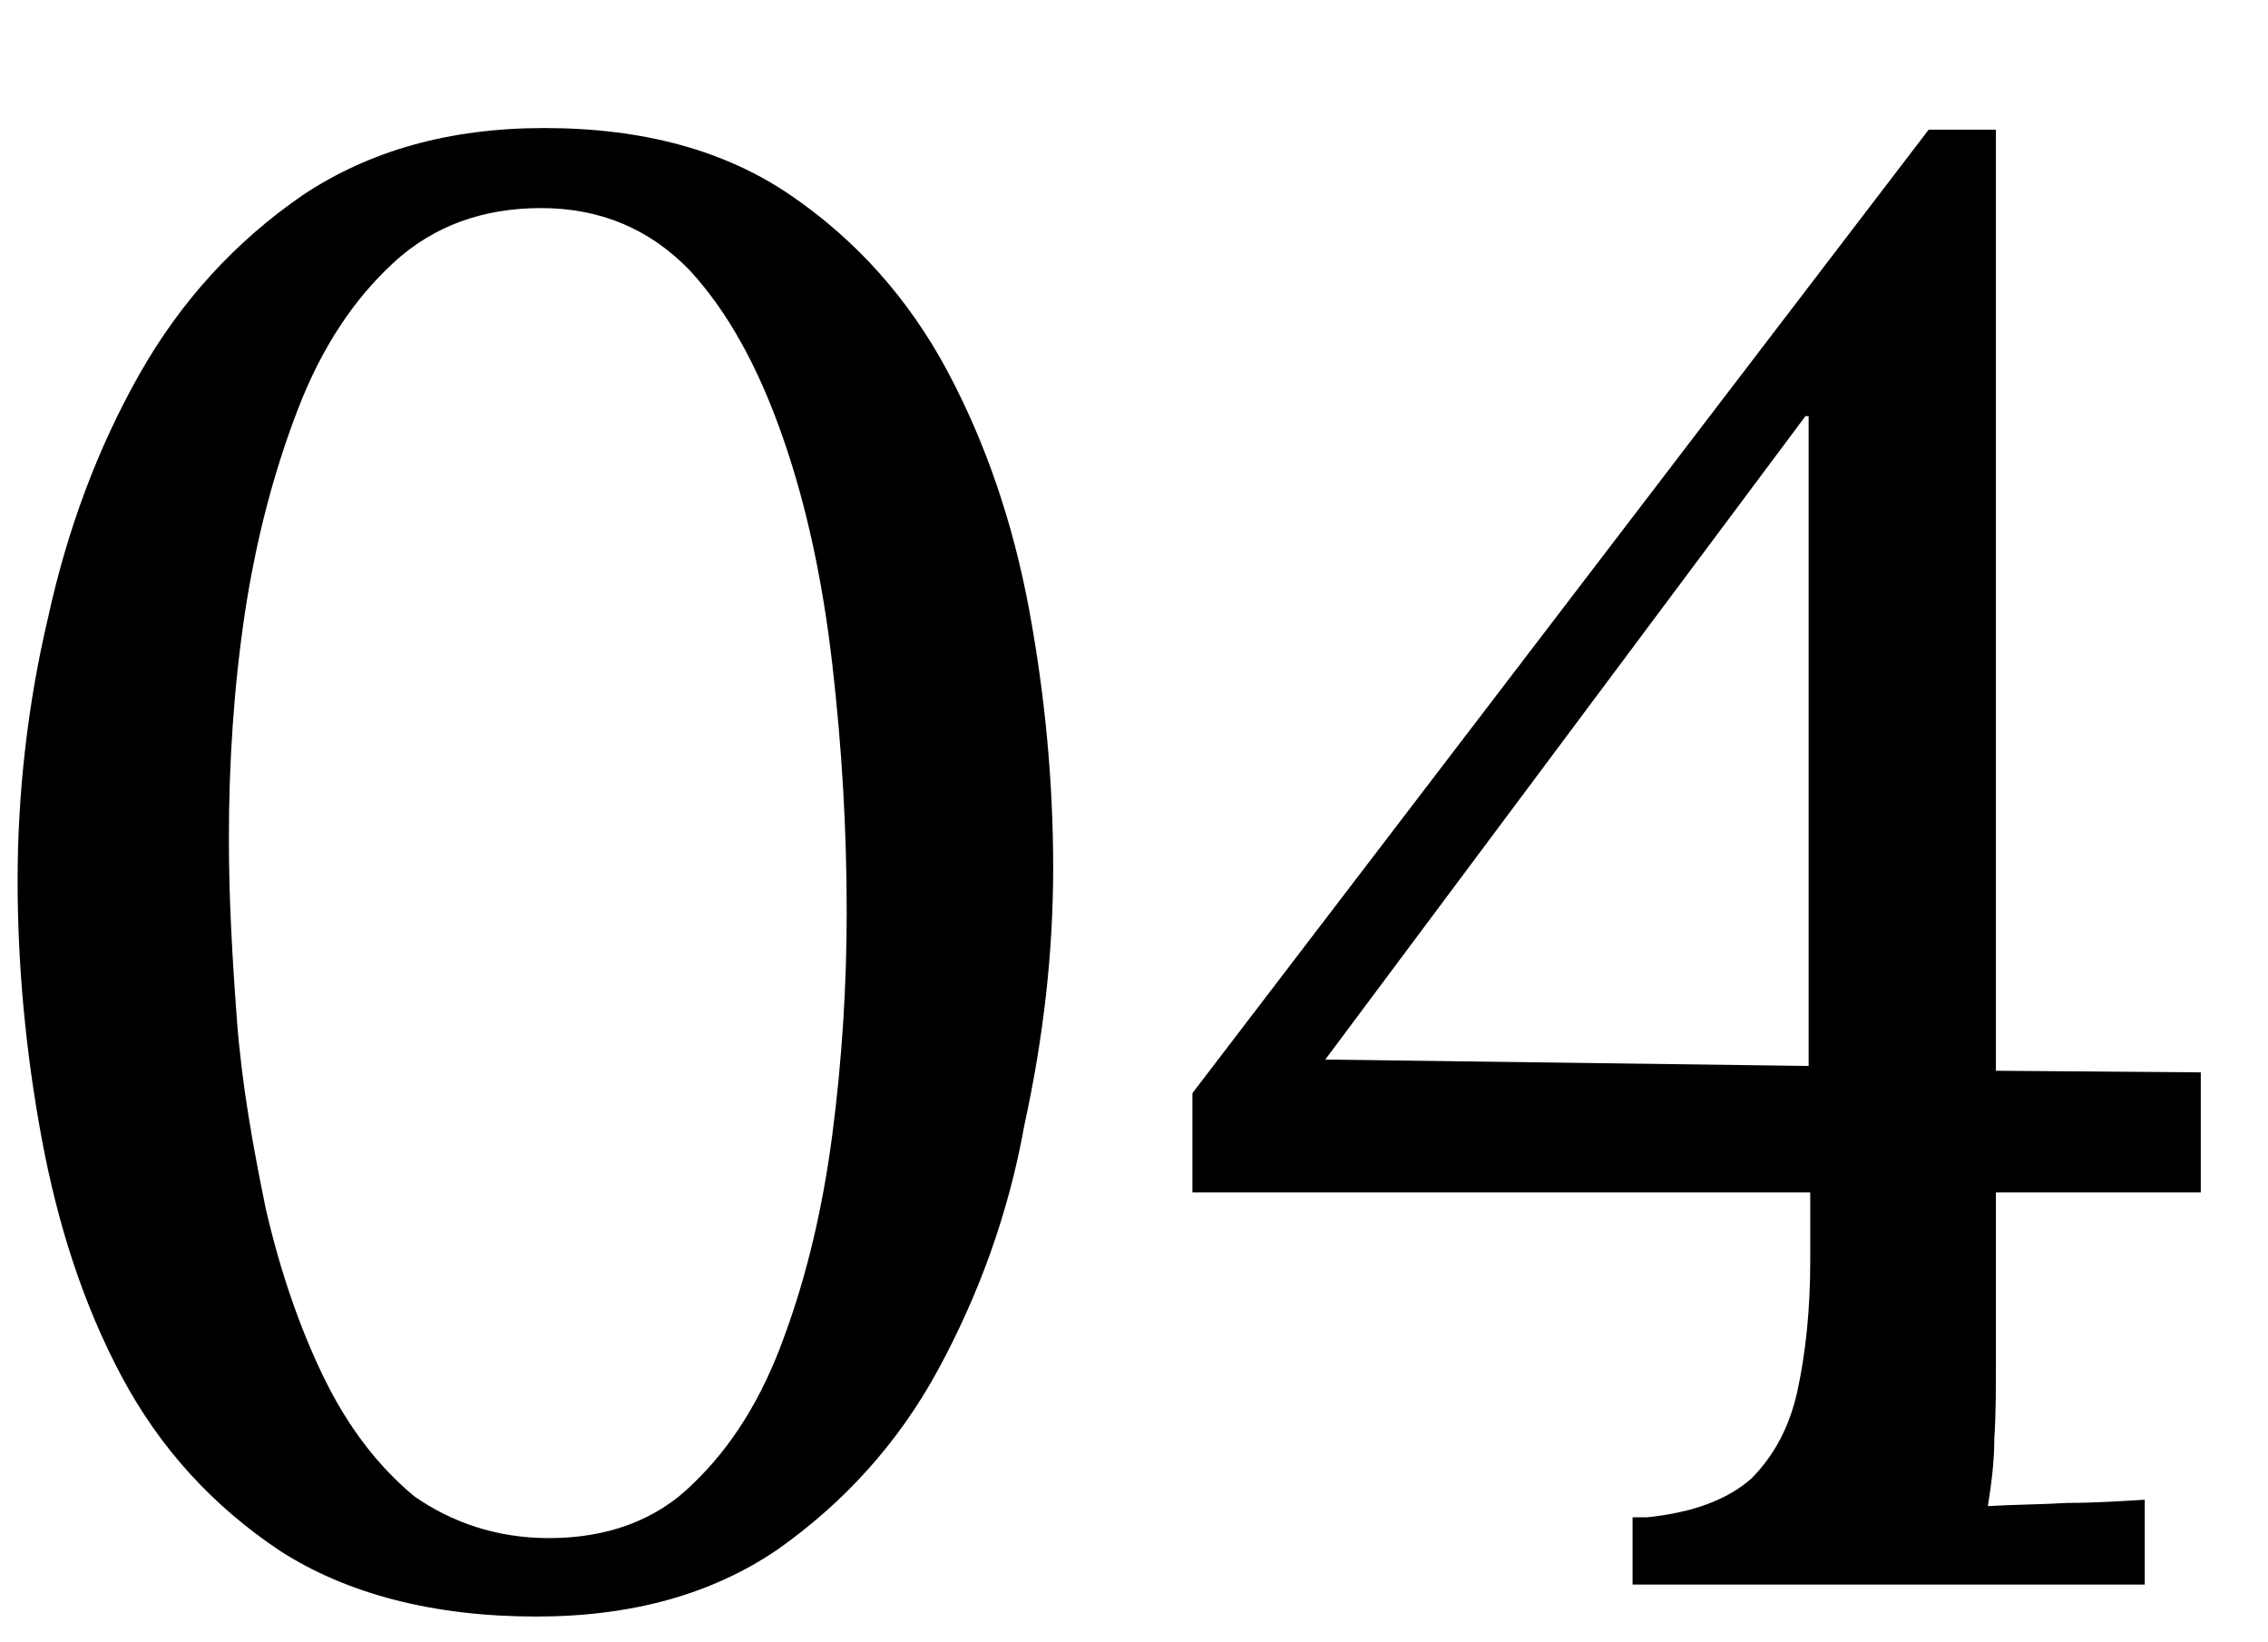
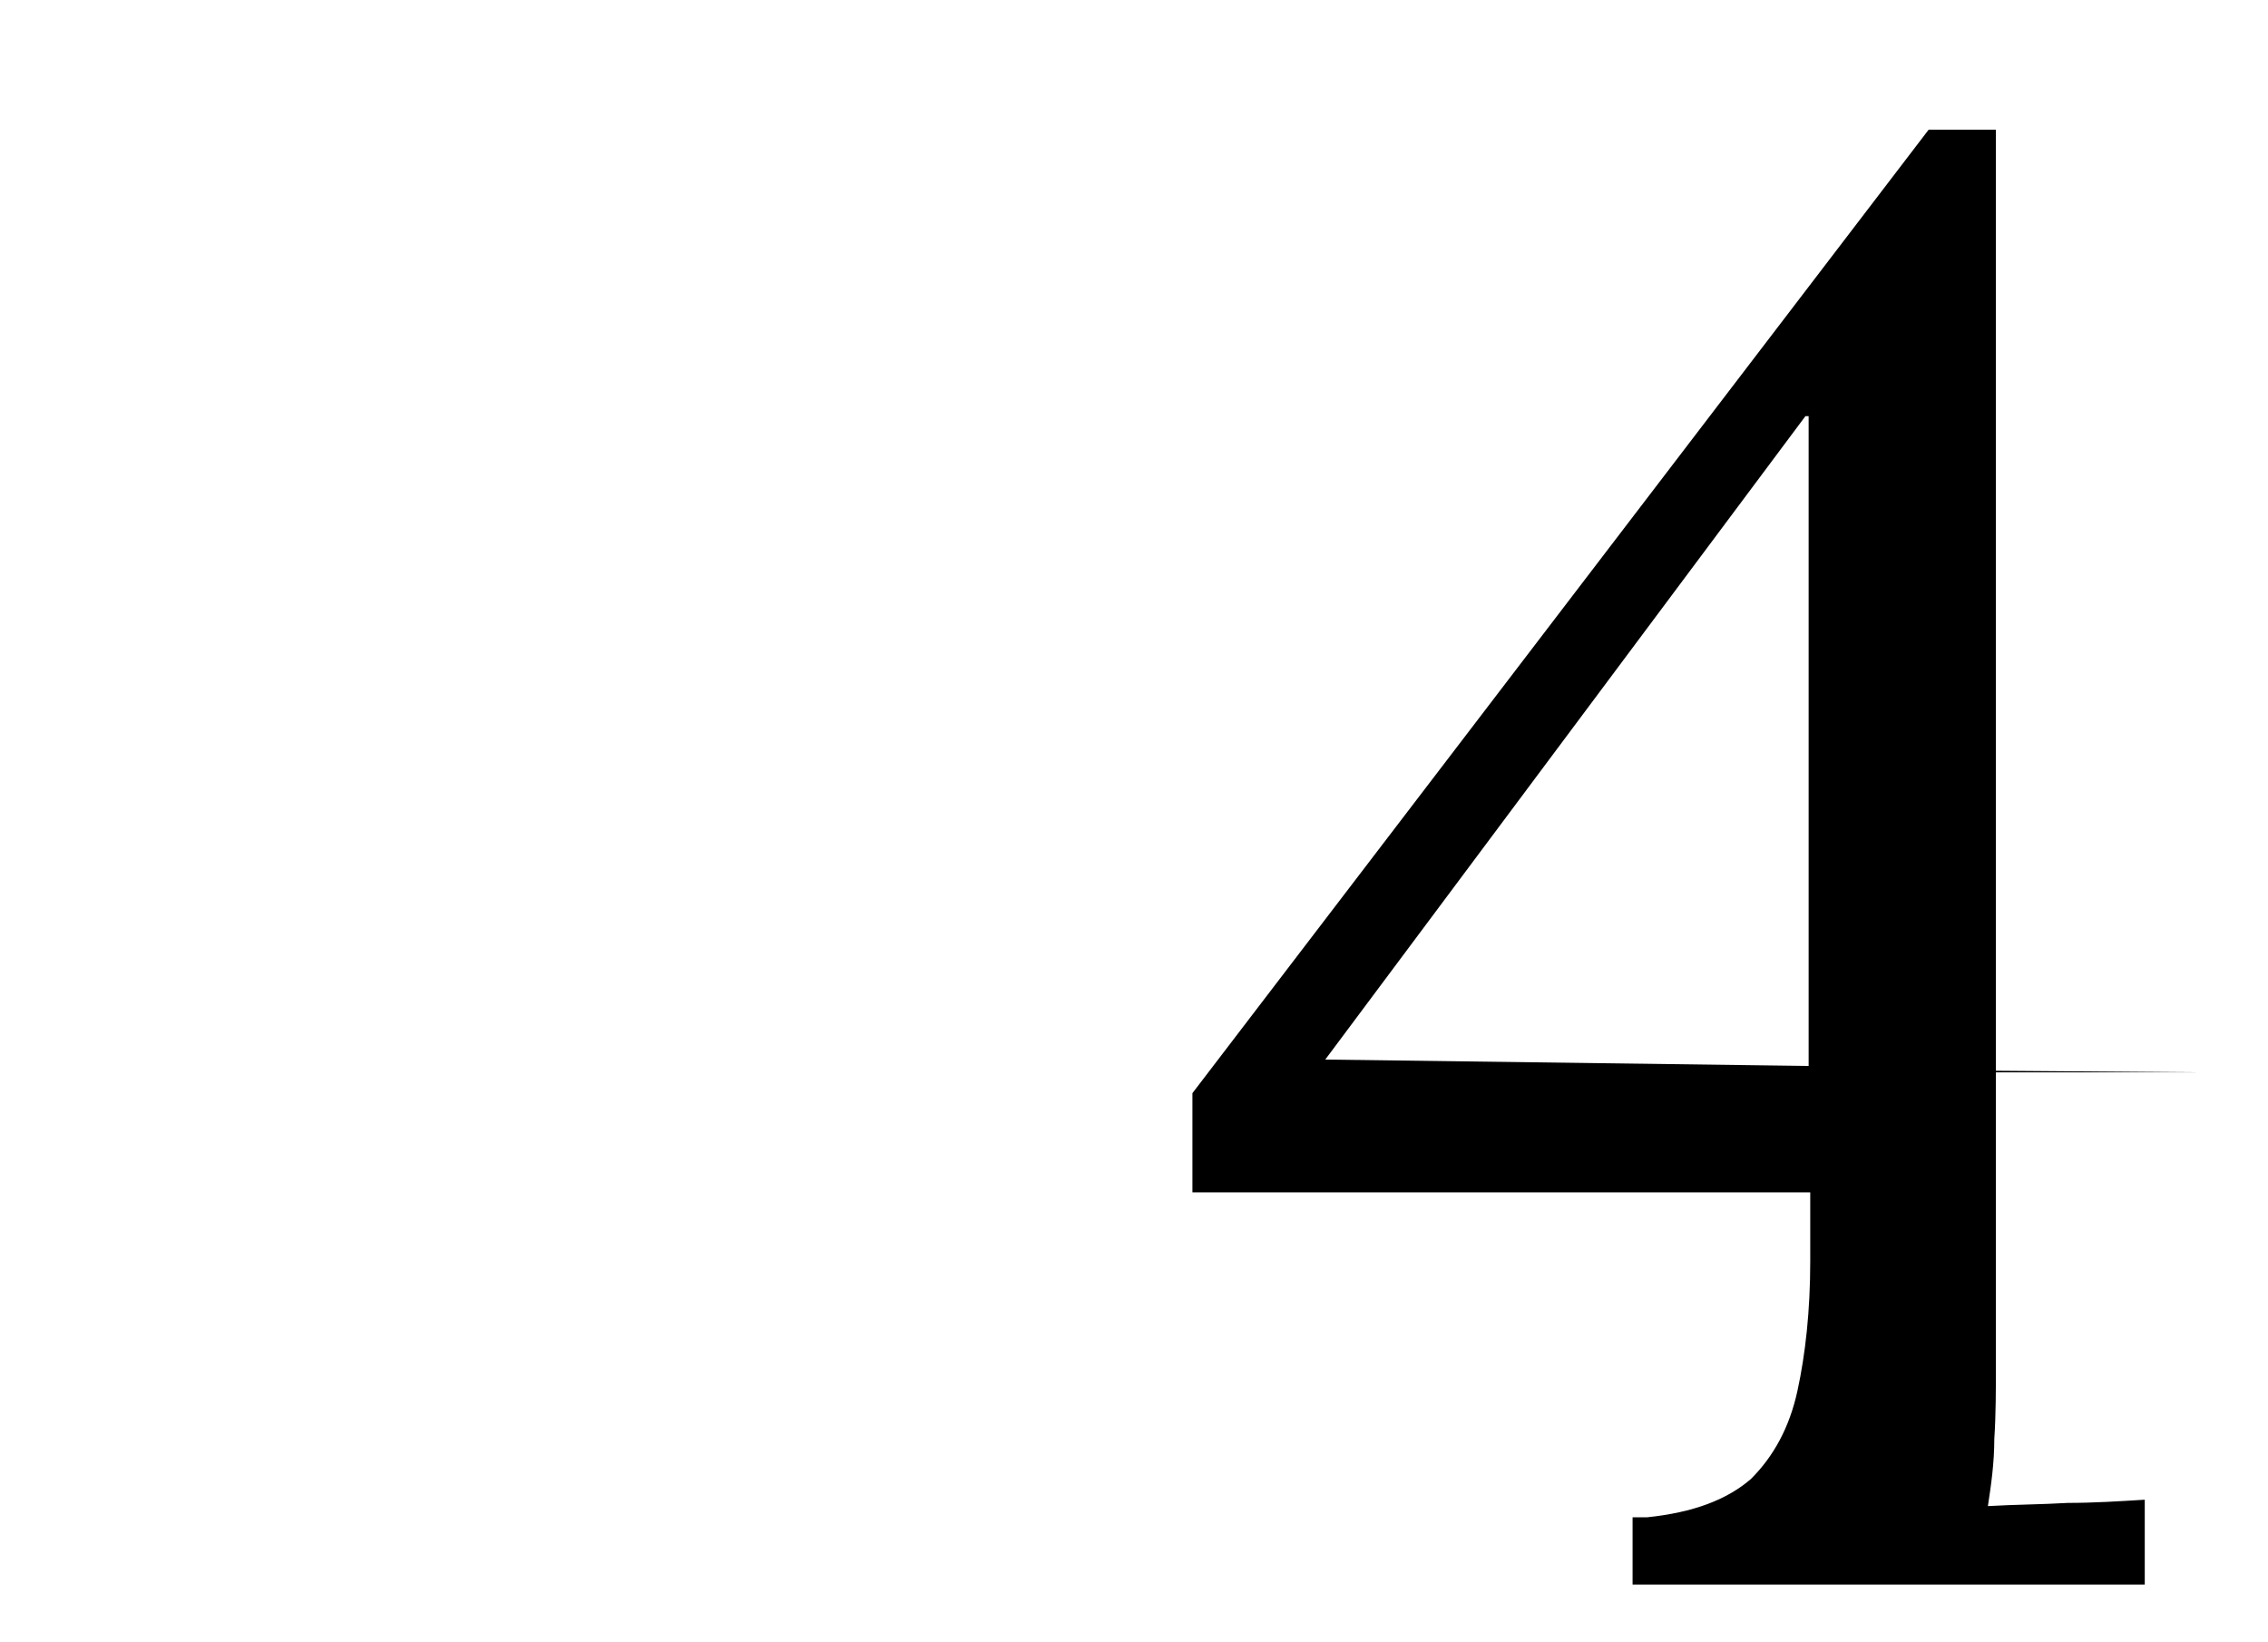
<svg xmlns="http://www.w3.org/2000/svg" id="Layer_1" x="0px" y="0px" viewBox="0 0 141.7 102.6" style="enable-background:new 0 0 141.7 102.6;" xml:space="preserve">
  <g>
-     <path d="M33.5,101c-6.4,0-11.8-1.4-16-4.1C13.3,94.1,10,90.5,7.6,86c-2.4-4.5-4-9.5-5-14.9c-1-5.4-1.5-10.8-1.5-16.1  S1.7,44.1,3,38.6C4.2,33.1,6.1,28,8.7,23.4c2.6-4.6,6-8.3,10.2-11.2C23.1,9.4,28.1,8,34,8c6.2,0,11.3,1.4,15.4,4.2  c4.1,2.8,7.4,6.5,9.8,11c2.4,4.5,4.1,9.5,5.1,14.9c1,5.4,1.5,10.8,1.5,16.1c0,5.3-0.6,10.6-1.8,16.1C63,75.9,61.1,81,58.6,85.6  c-2.5,4.6-5.9,8.3-10,11.2C44.5,99.6,39.5,101,33.5,101z M34.3,96.1c3.6,0,6.7-1.1,9-3.4c2.4-2.3,4.3-5.3,5.7-9.2  c1.4-3.8,2.4-8,3-12.6c0.6-4.6,0.9-9.3,0.9-13.9c0-5.2-0.3-10.3-0.9-15.5c-0.6-5.2-1.6-9.9-3.1-14.2s-3.4-7.8-5.8-10.4  c-2.5-2.6-5.6-3.9-9.3-3.9c-3.6,0-6.7,1.1-9.2,3.4c-2.5,2.3-4.5,5.3-6,9.2s-2.6,8.1-3.3,12.7c-0.7,4.7-1,9.4-1,14.1  c0,3.6,0.2,7.3,0.5,11.3c0.3,4,1,7.9,1.8,11.8c0.9,3.9,2.1,7.4,3.6,10.5c1.5,3.1,3.4,5.6,5.7,7.5C28.2,95.1,31,96.1,34.3,96.1z" />
-     <path d="M124.7,85.1c0,1.7,0,3.3-0.1,4.8c0,1.5-0.2,2.9-0.4,4.2c1.7-0.1,3.3-0.1,5-0.2c1.6,0,3.2-0.1,4.8-0.2V99H102v-4.2h0.9  c2.9-0.3,5-1.1,6.5-2.4c1.4-1.4,2.4-3.2,2.9-5.5c0.5-2.3,0.8-5,0.8-8.1v-4.3H74.5v-6.2l46-60.2h4.2v58.8l12.8,0.1v7.5h-12.8V85.1z   M112.8,26l-30,40.2l30.2,0.4V26H112.8z" />
+     <path d="M124.7,85.1c0,1.7,0,3.3-0.1,4.8c0,1.5-0.2,2.9-0.4,4.2c1.7-0.1,3.3-0.1,5-0.2c1.6,0,3.2-0.1,4.8-0.2V99H102v-4.2h0.9  c2.9-0.3,5-1.1,6.5-2.4c1.4-1.4,2.4-3.2,2.9-5.5c0.5-2.3,0.8-5,0.8-8.1v-4.3H74.5v-6.2l46-60.2h4.2v58.8l12.8,0.1h-12.8V85.1z   M112.8,26l-30,40.2l30.2,0.4V26H112.8z" />
  </g>
</svg>